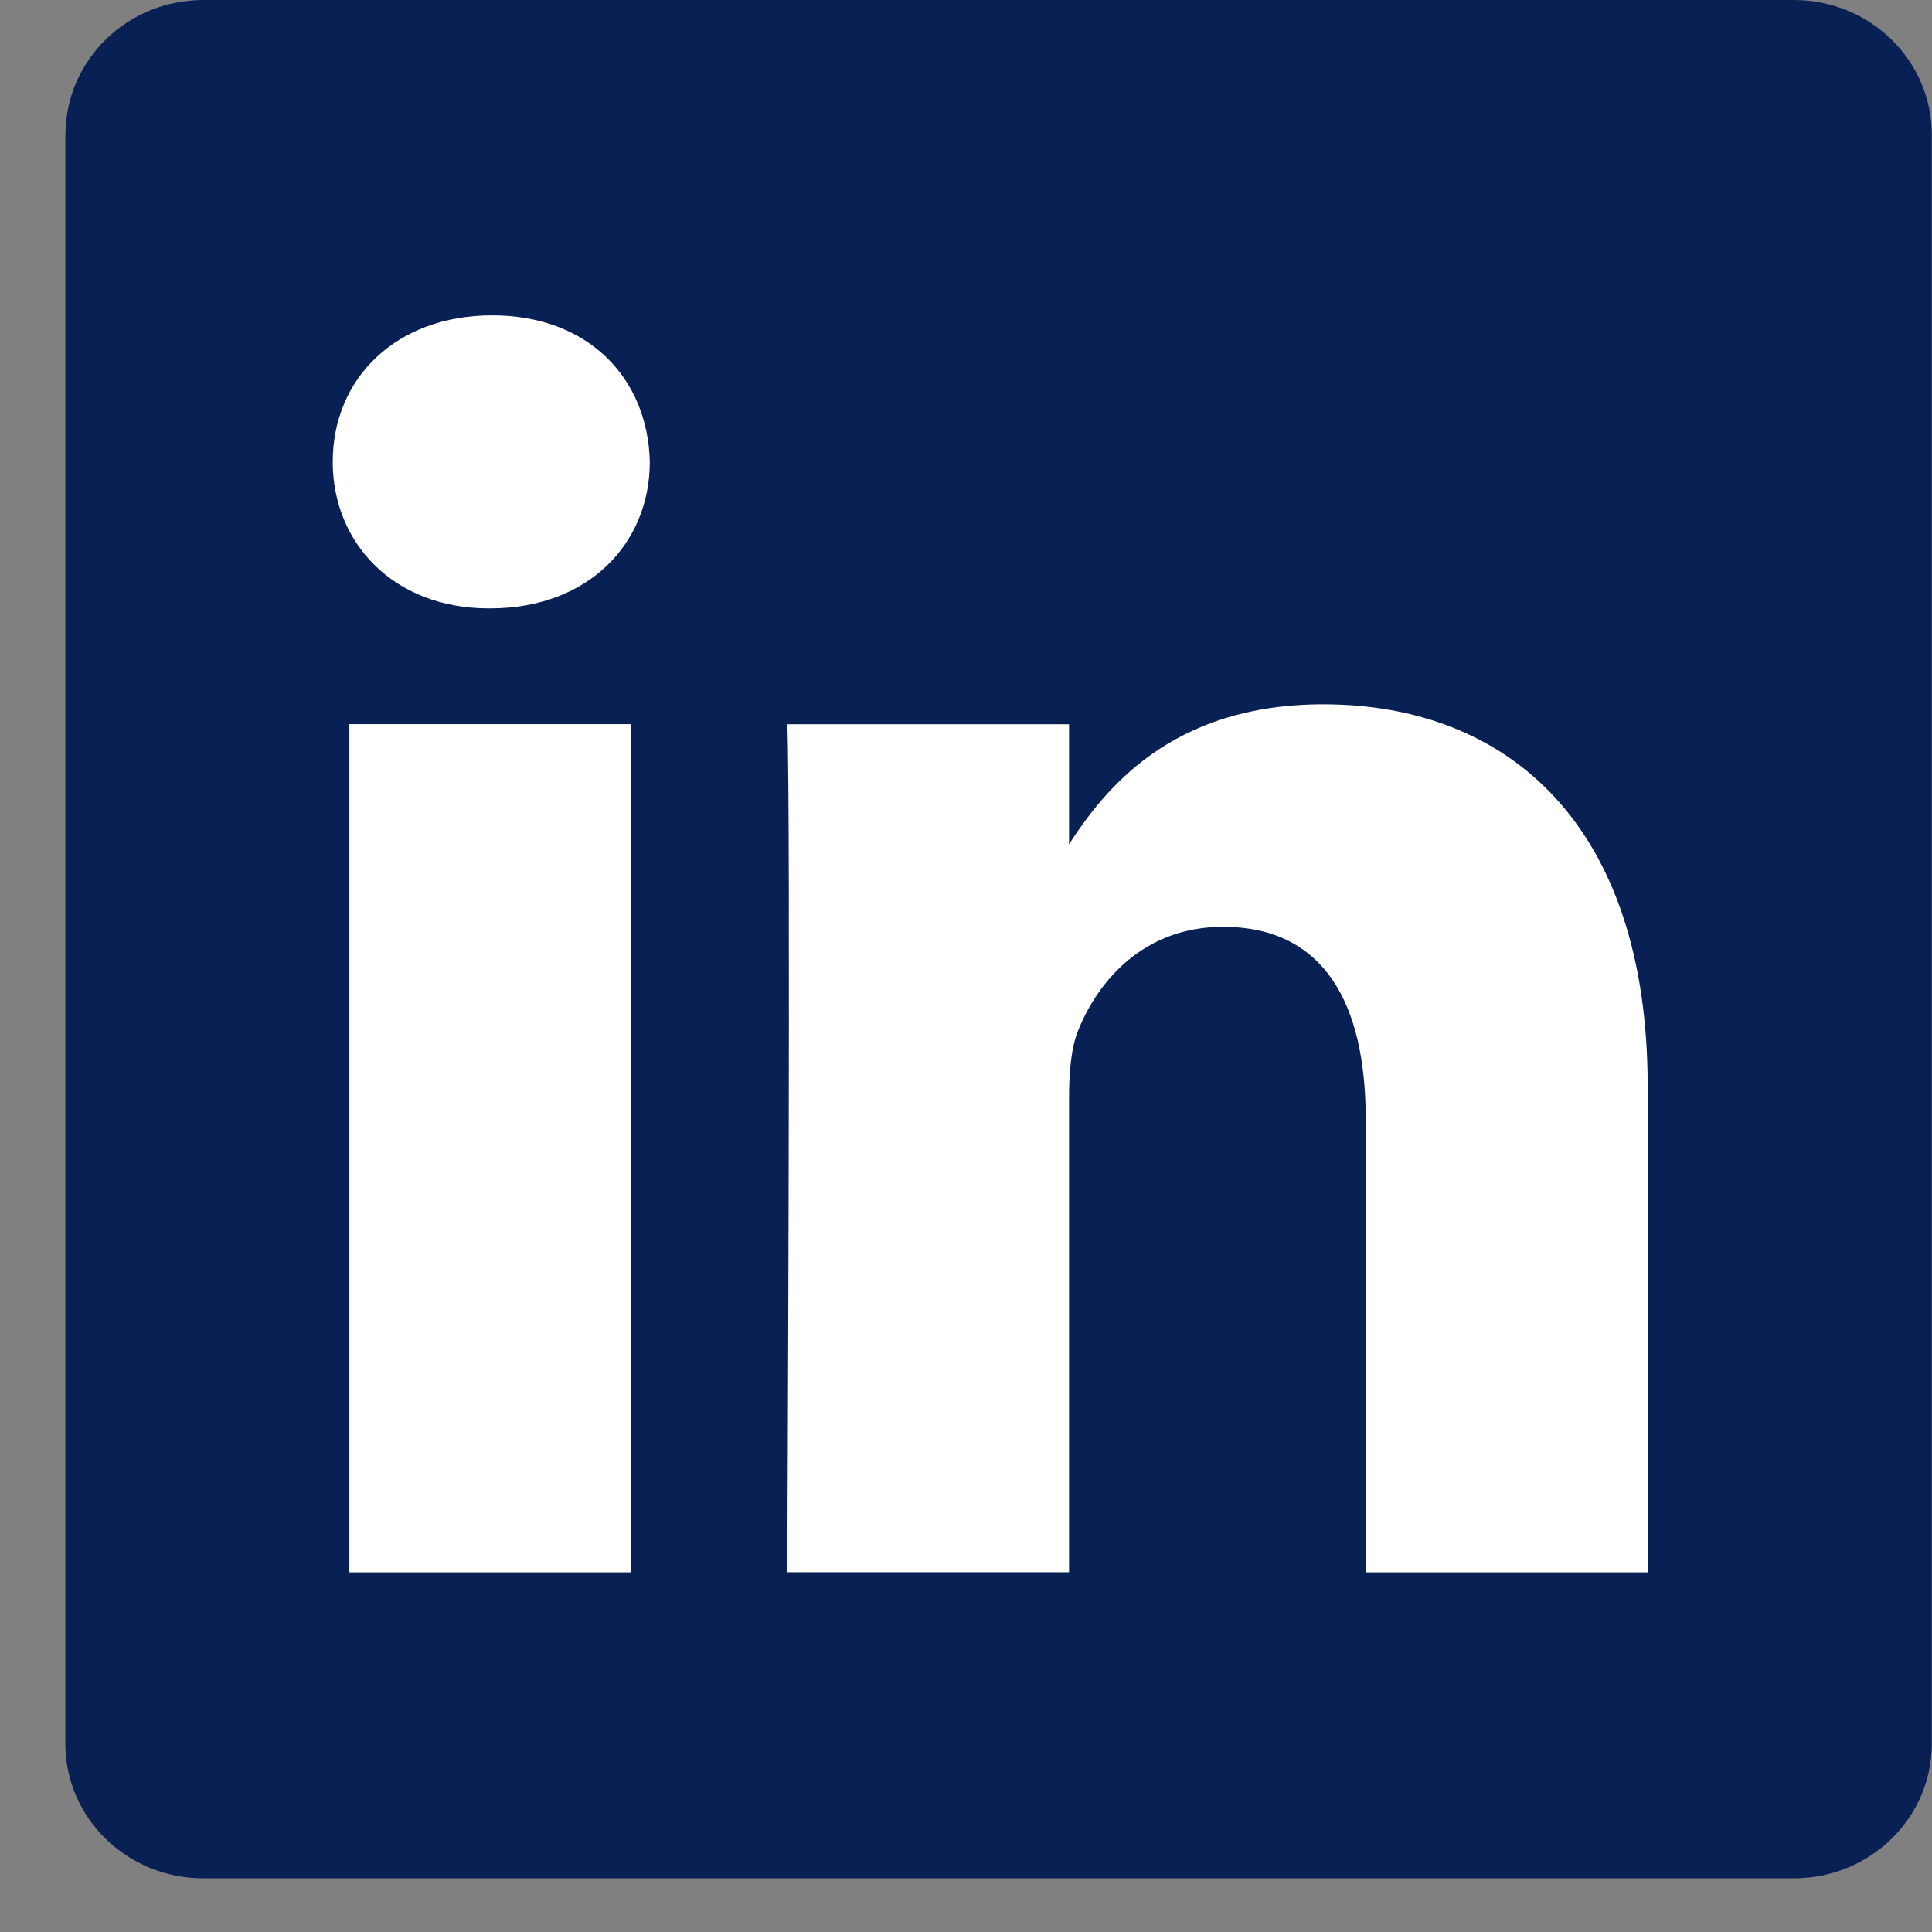
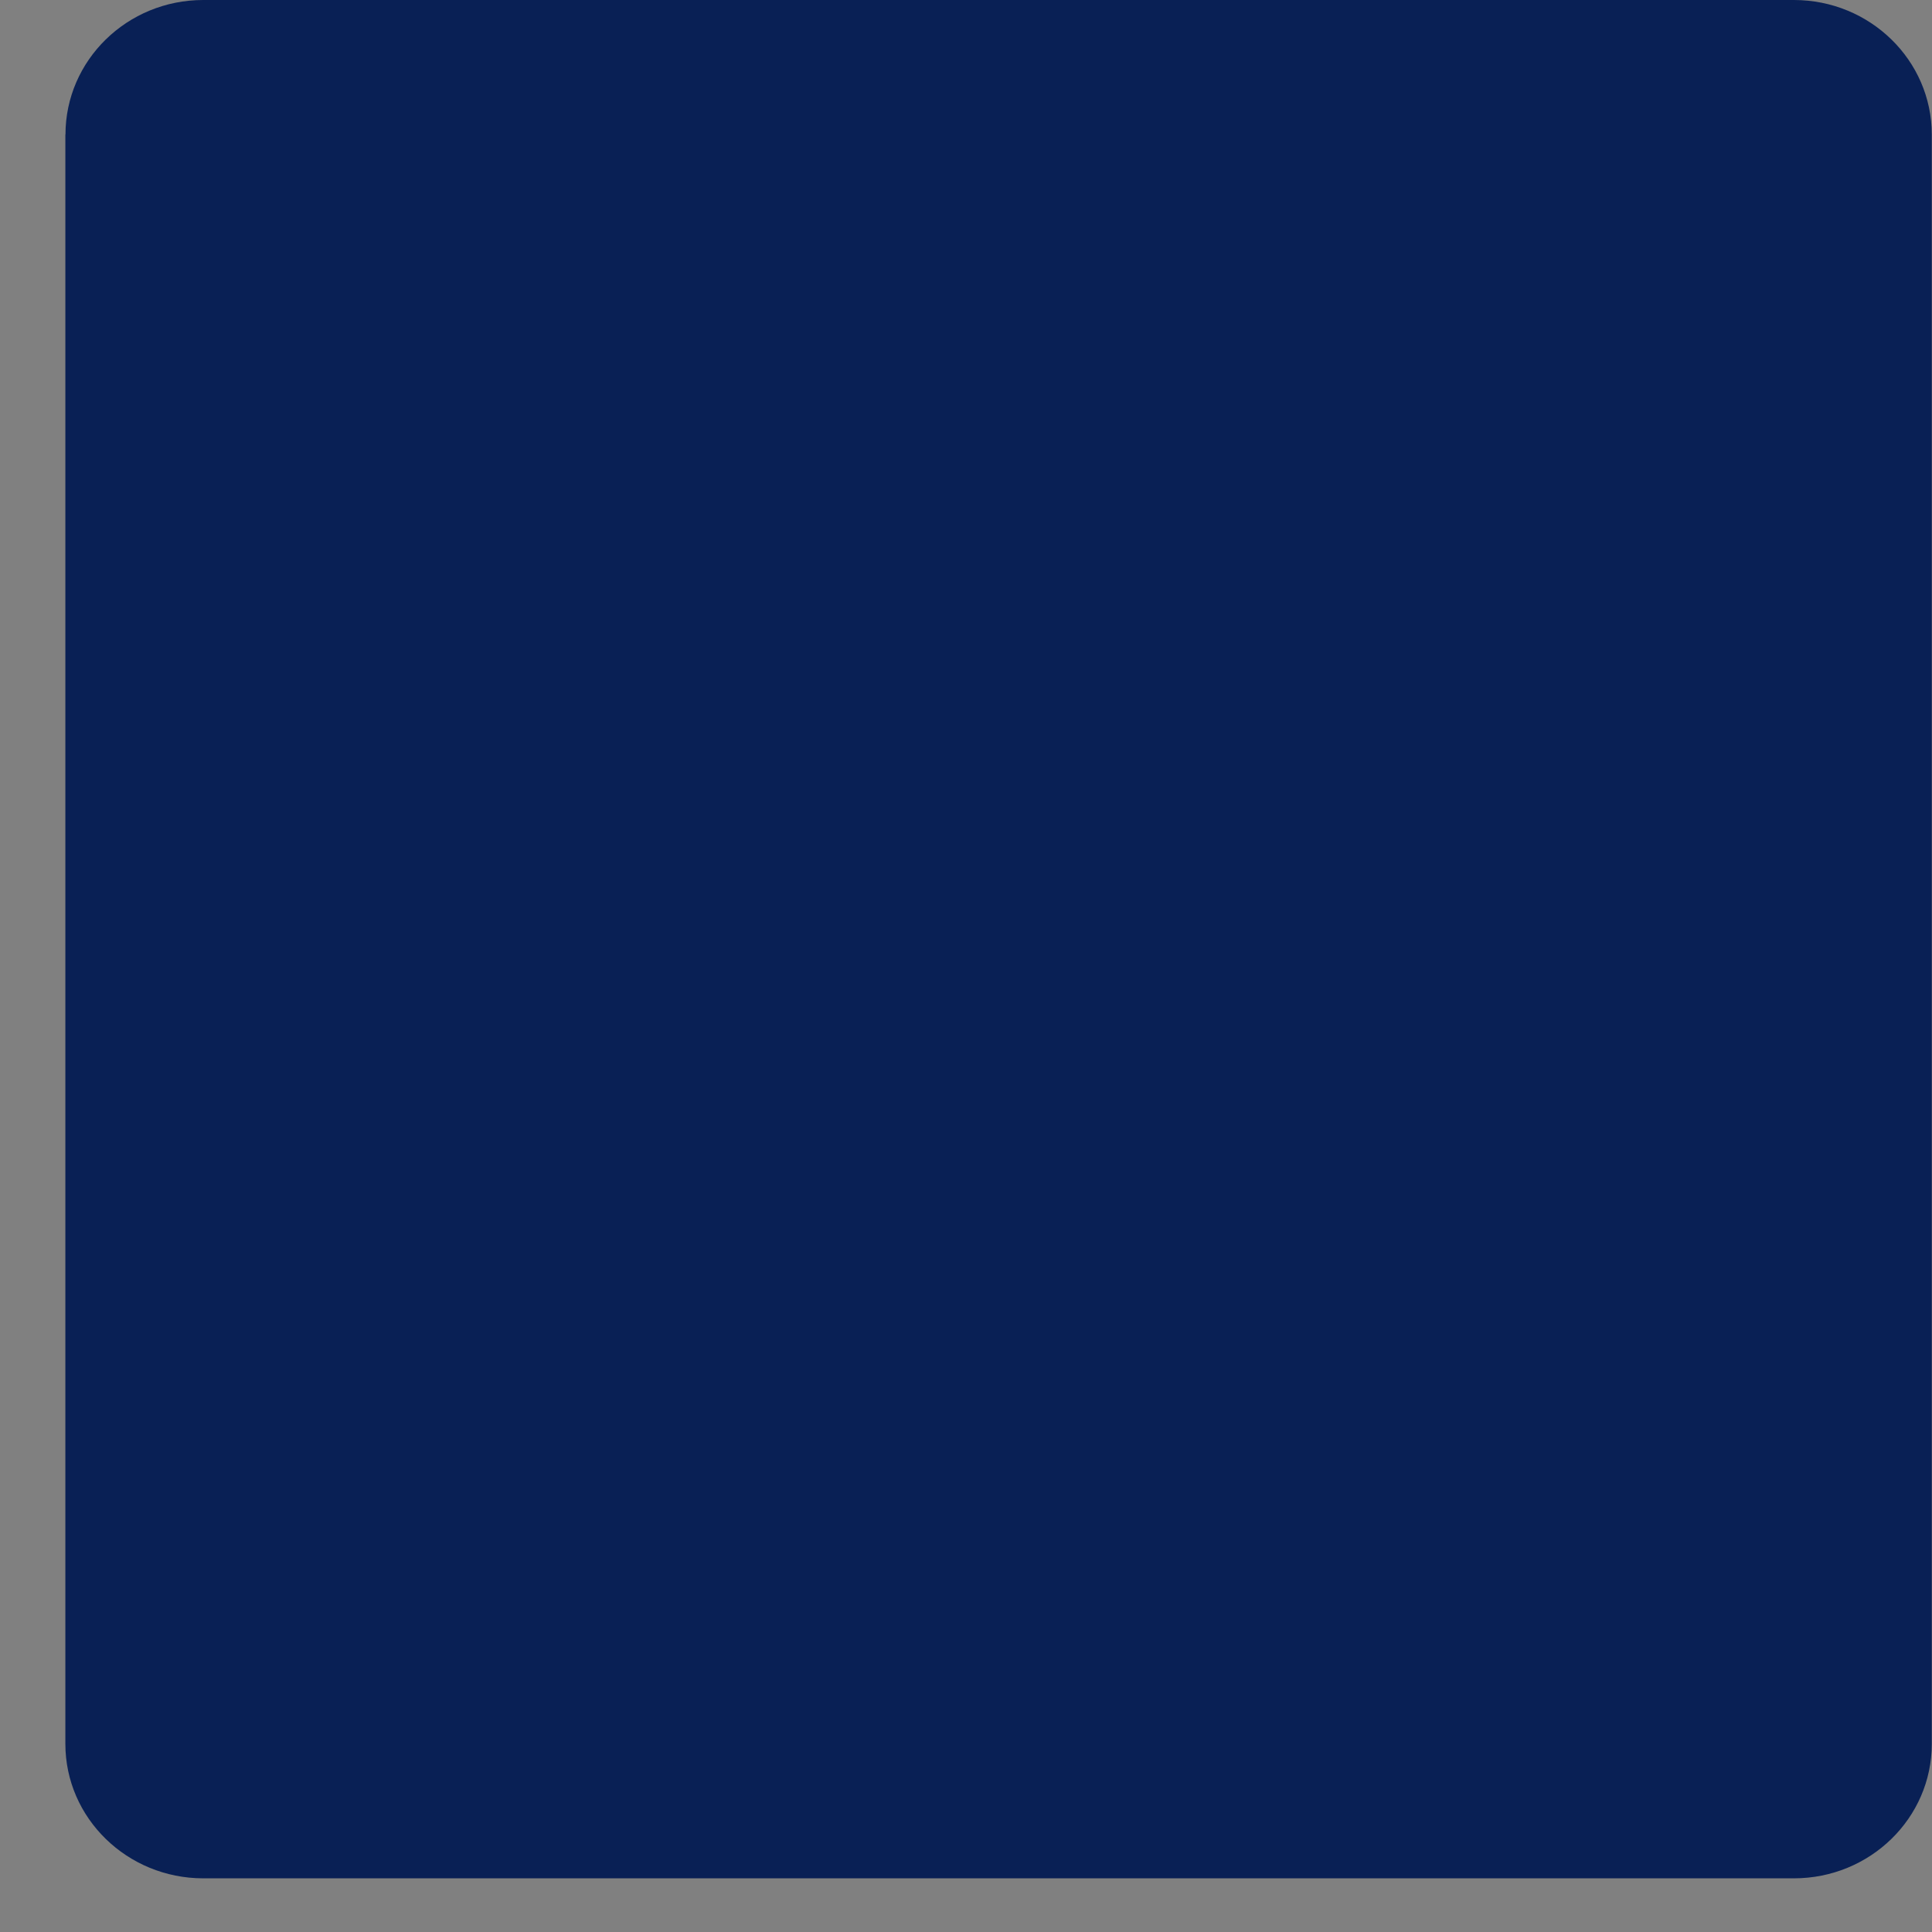
<svg xmlns="http://www.w3.org/2000/svg" width="18" height="18" fill="none">
  <rect width="100%" height="100%" fill="#808080" stroke="none" />
  <path d="M.61 1.254C.61.562 1.184 0 1.894 0h14.819c.71 0 1.285.562 1.285 1.254v14.993c0 .692-.575 1.253-1.285 1.253H1.894c-.709 0-1.285-.561-1.285-1.253V1.253z" fill="#092055" />
-   <path d="M5.881 14.649V6.747H3.255v7.902H5.88zM4.568 5.668c.916 0 1.486-.607 1.486-1.365-.017-.776-.57-1.365-1.468-1.365-.9 0-1.486.59-1.486 1.365 0 .758.57 1.365 1.451 1.365h.017zm2.767 8.98H9.96v-4.412c0-.235.017-.472.087-.64.19-.472.622-.961 1.347-.961.95 0 1.33.725 1.33 1.787v4.227h2.627v-4.53c0-2.428-1.295-3.557-3.023-3.557-1.417 0-2.04.791-2.385 1.33h.017V6.748H7.335c.034.741 0 7.902 0 7.902z" fill="#fff" />
</svg>